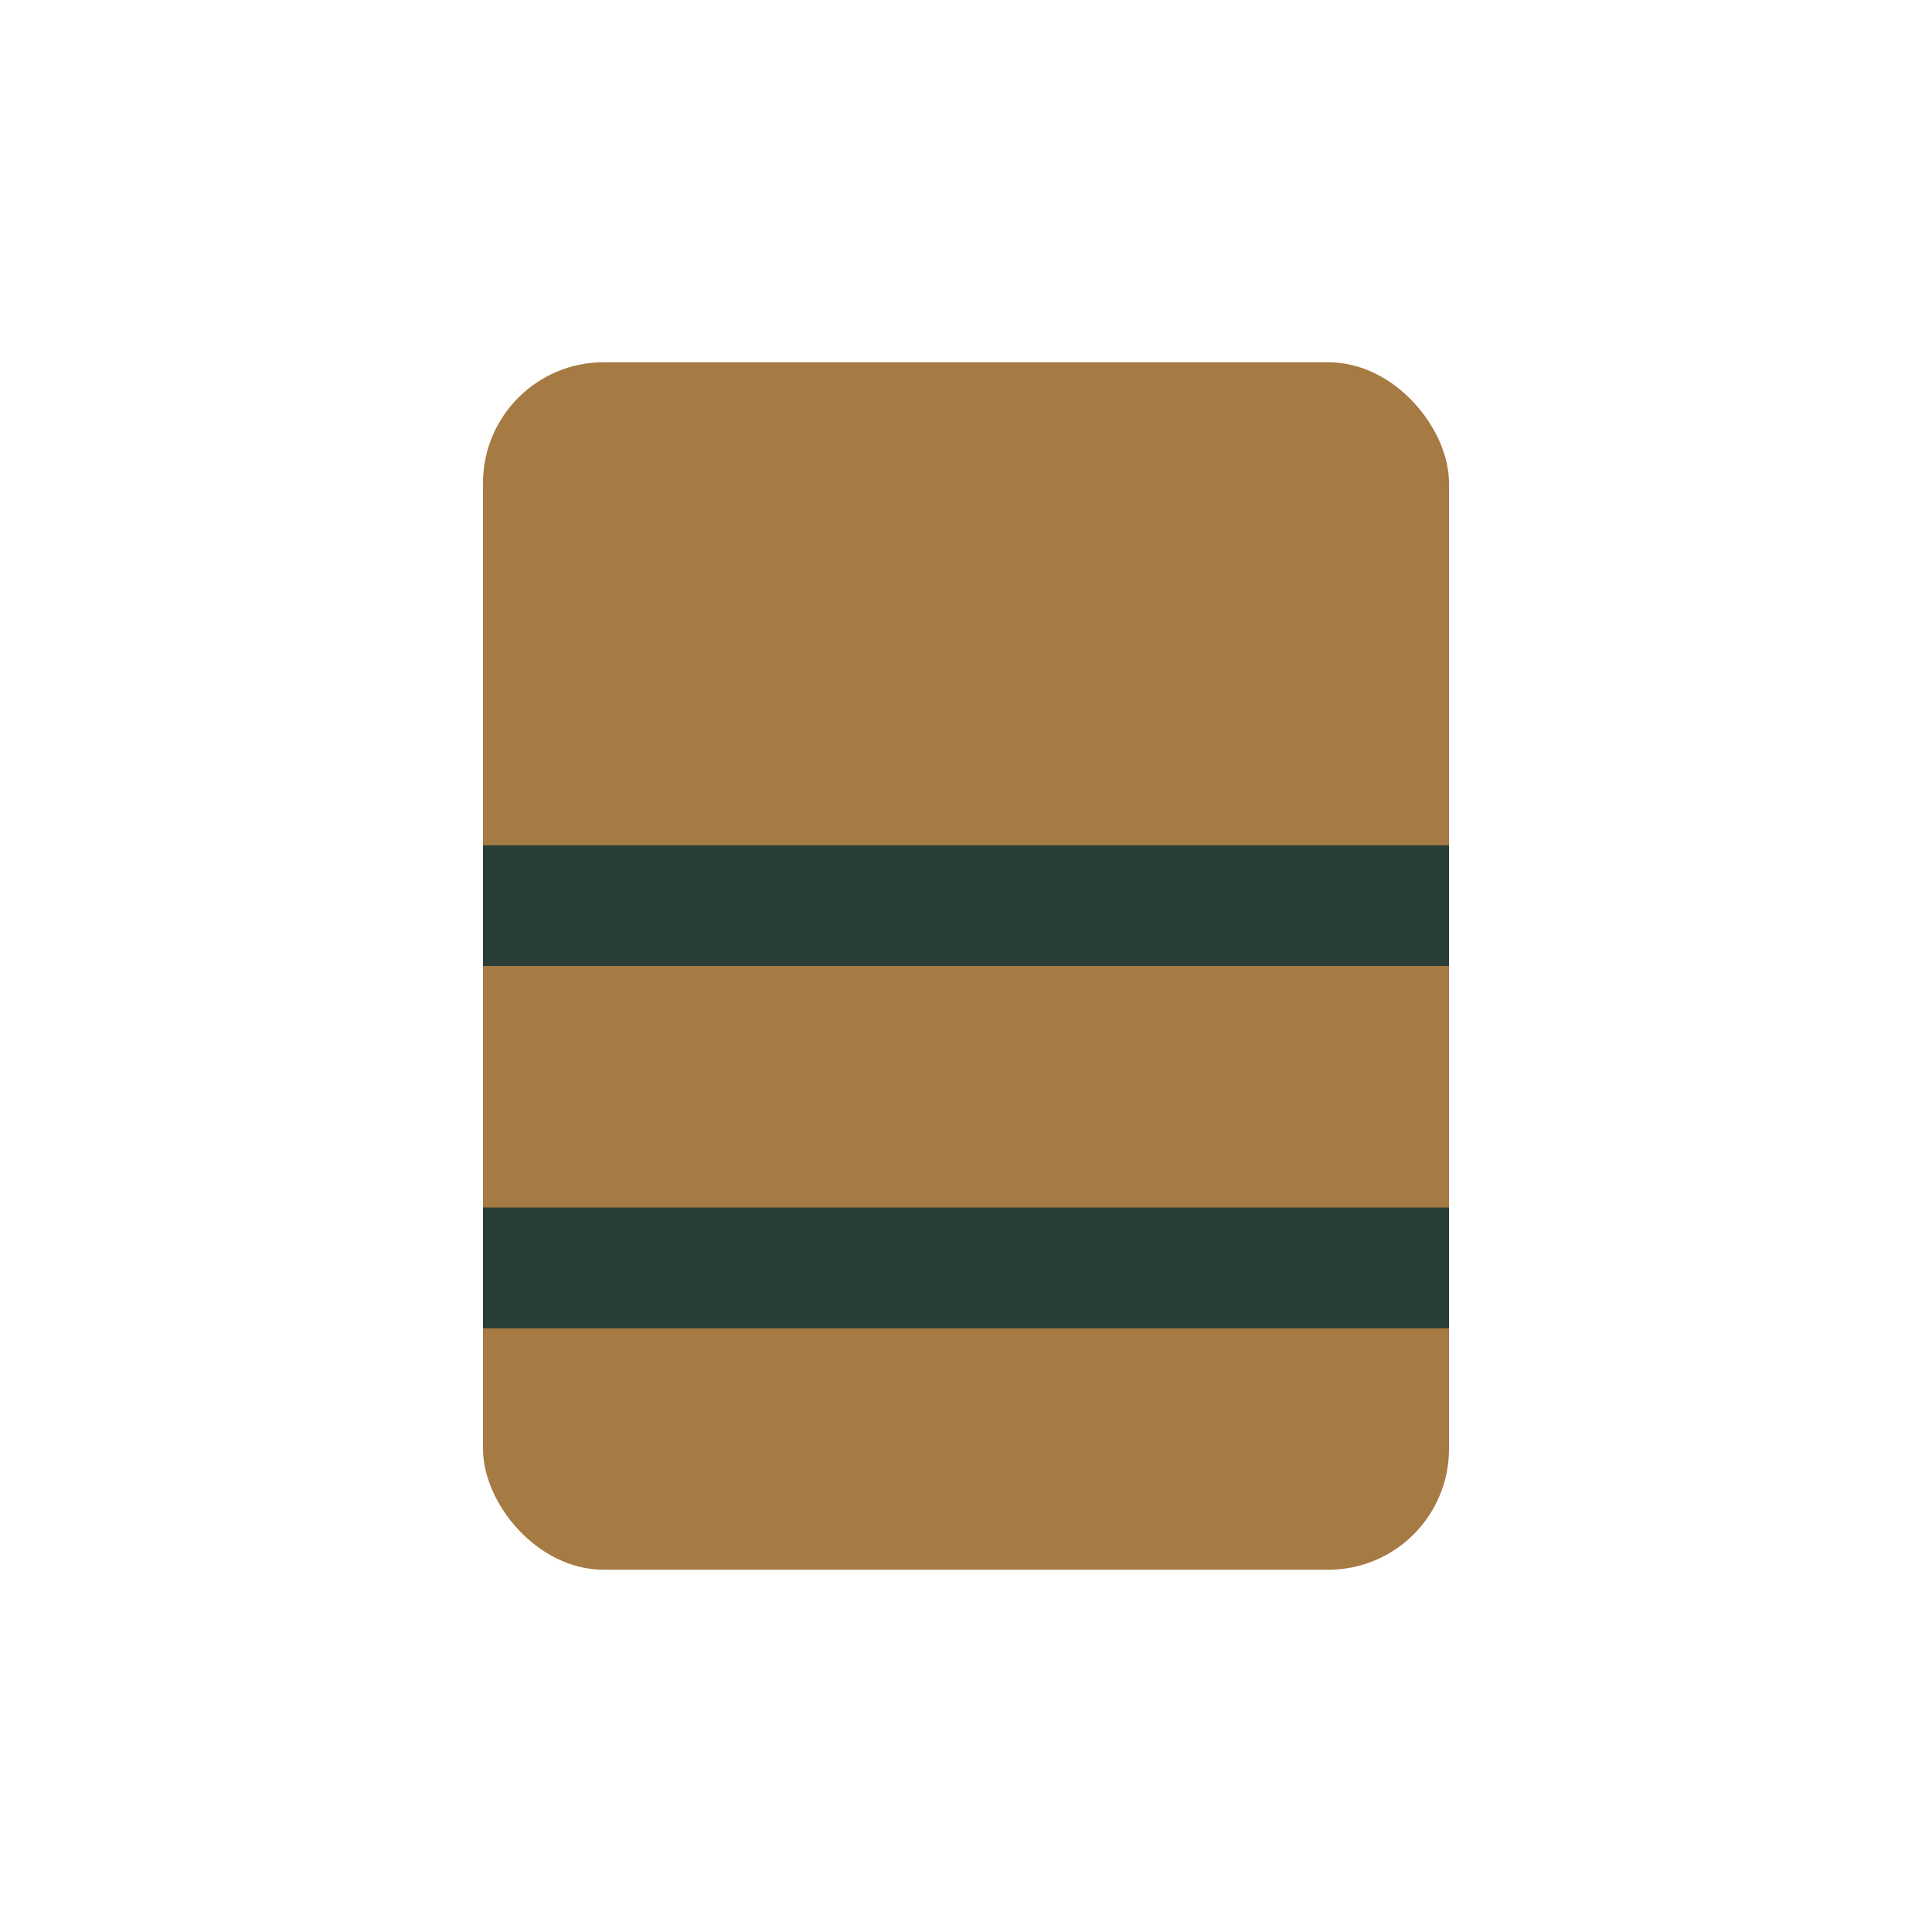
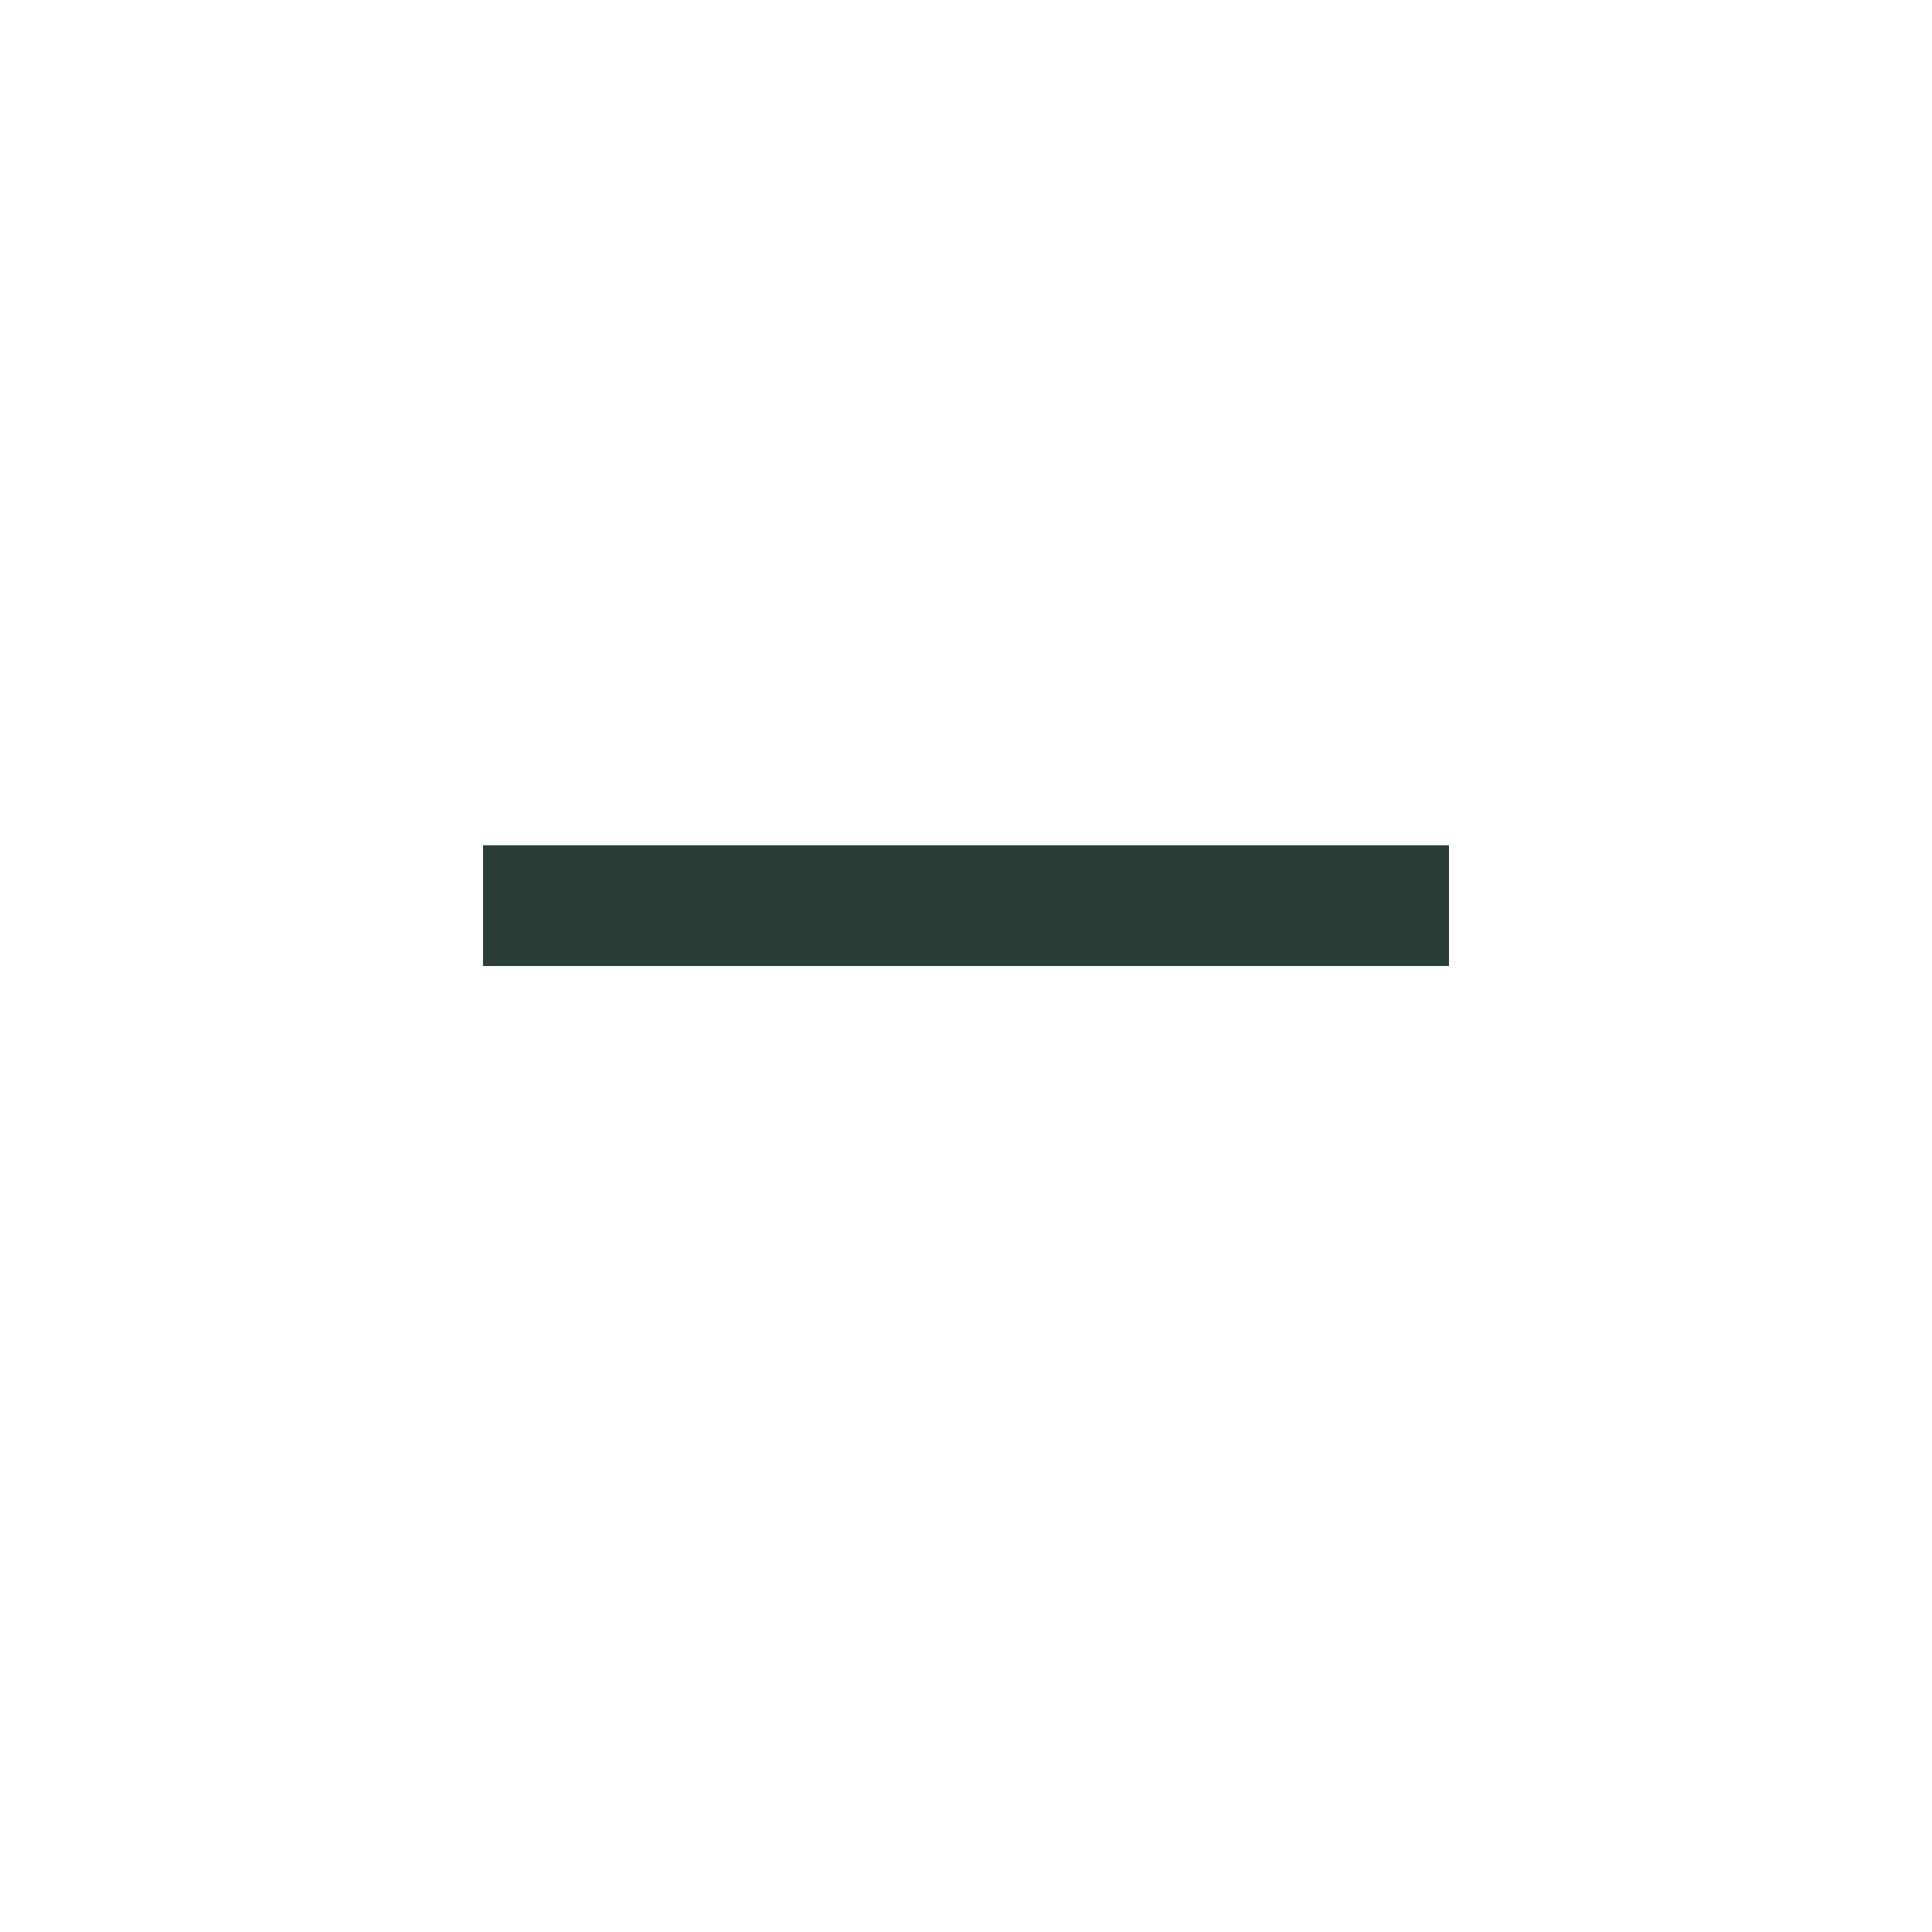
<svg xmlns="http://www.w3.org/2000/svg" width="32" height="32" viewBox="0 0 32 32">
-   <rect x="8" y="6" width="16" height="20" rx="2" fill="#A67A43" />
  <rect x="8" y="14" width="16" height="2" fill="#283E37" />
-   <rect x="8" y="20" width="16" height="2" fill="#283E37" />
</svg>